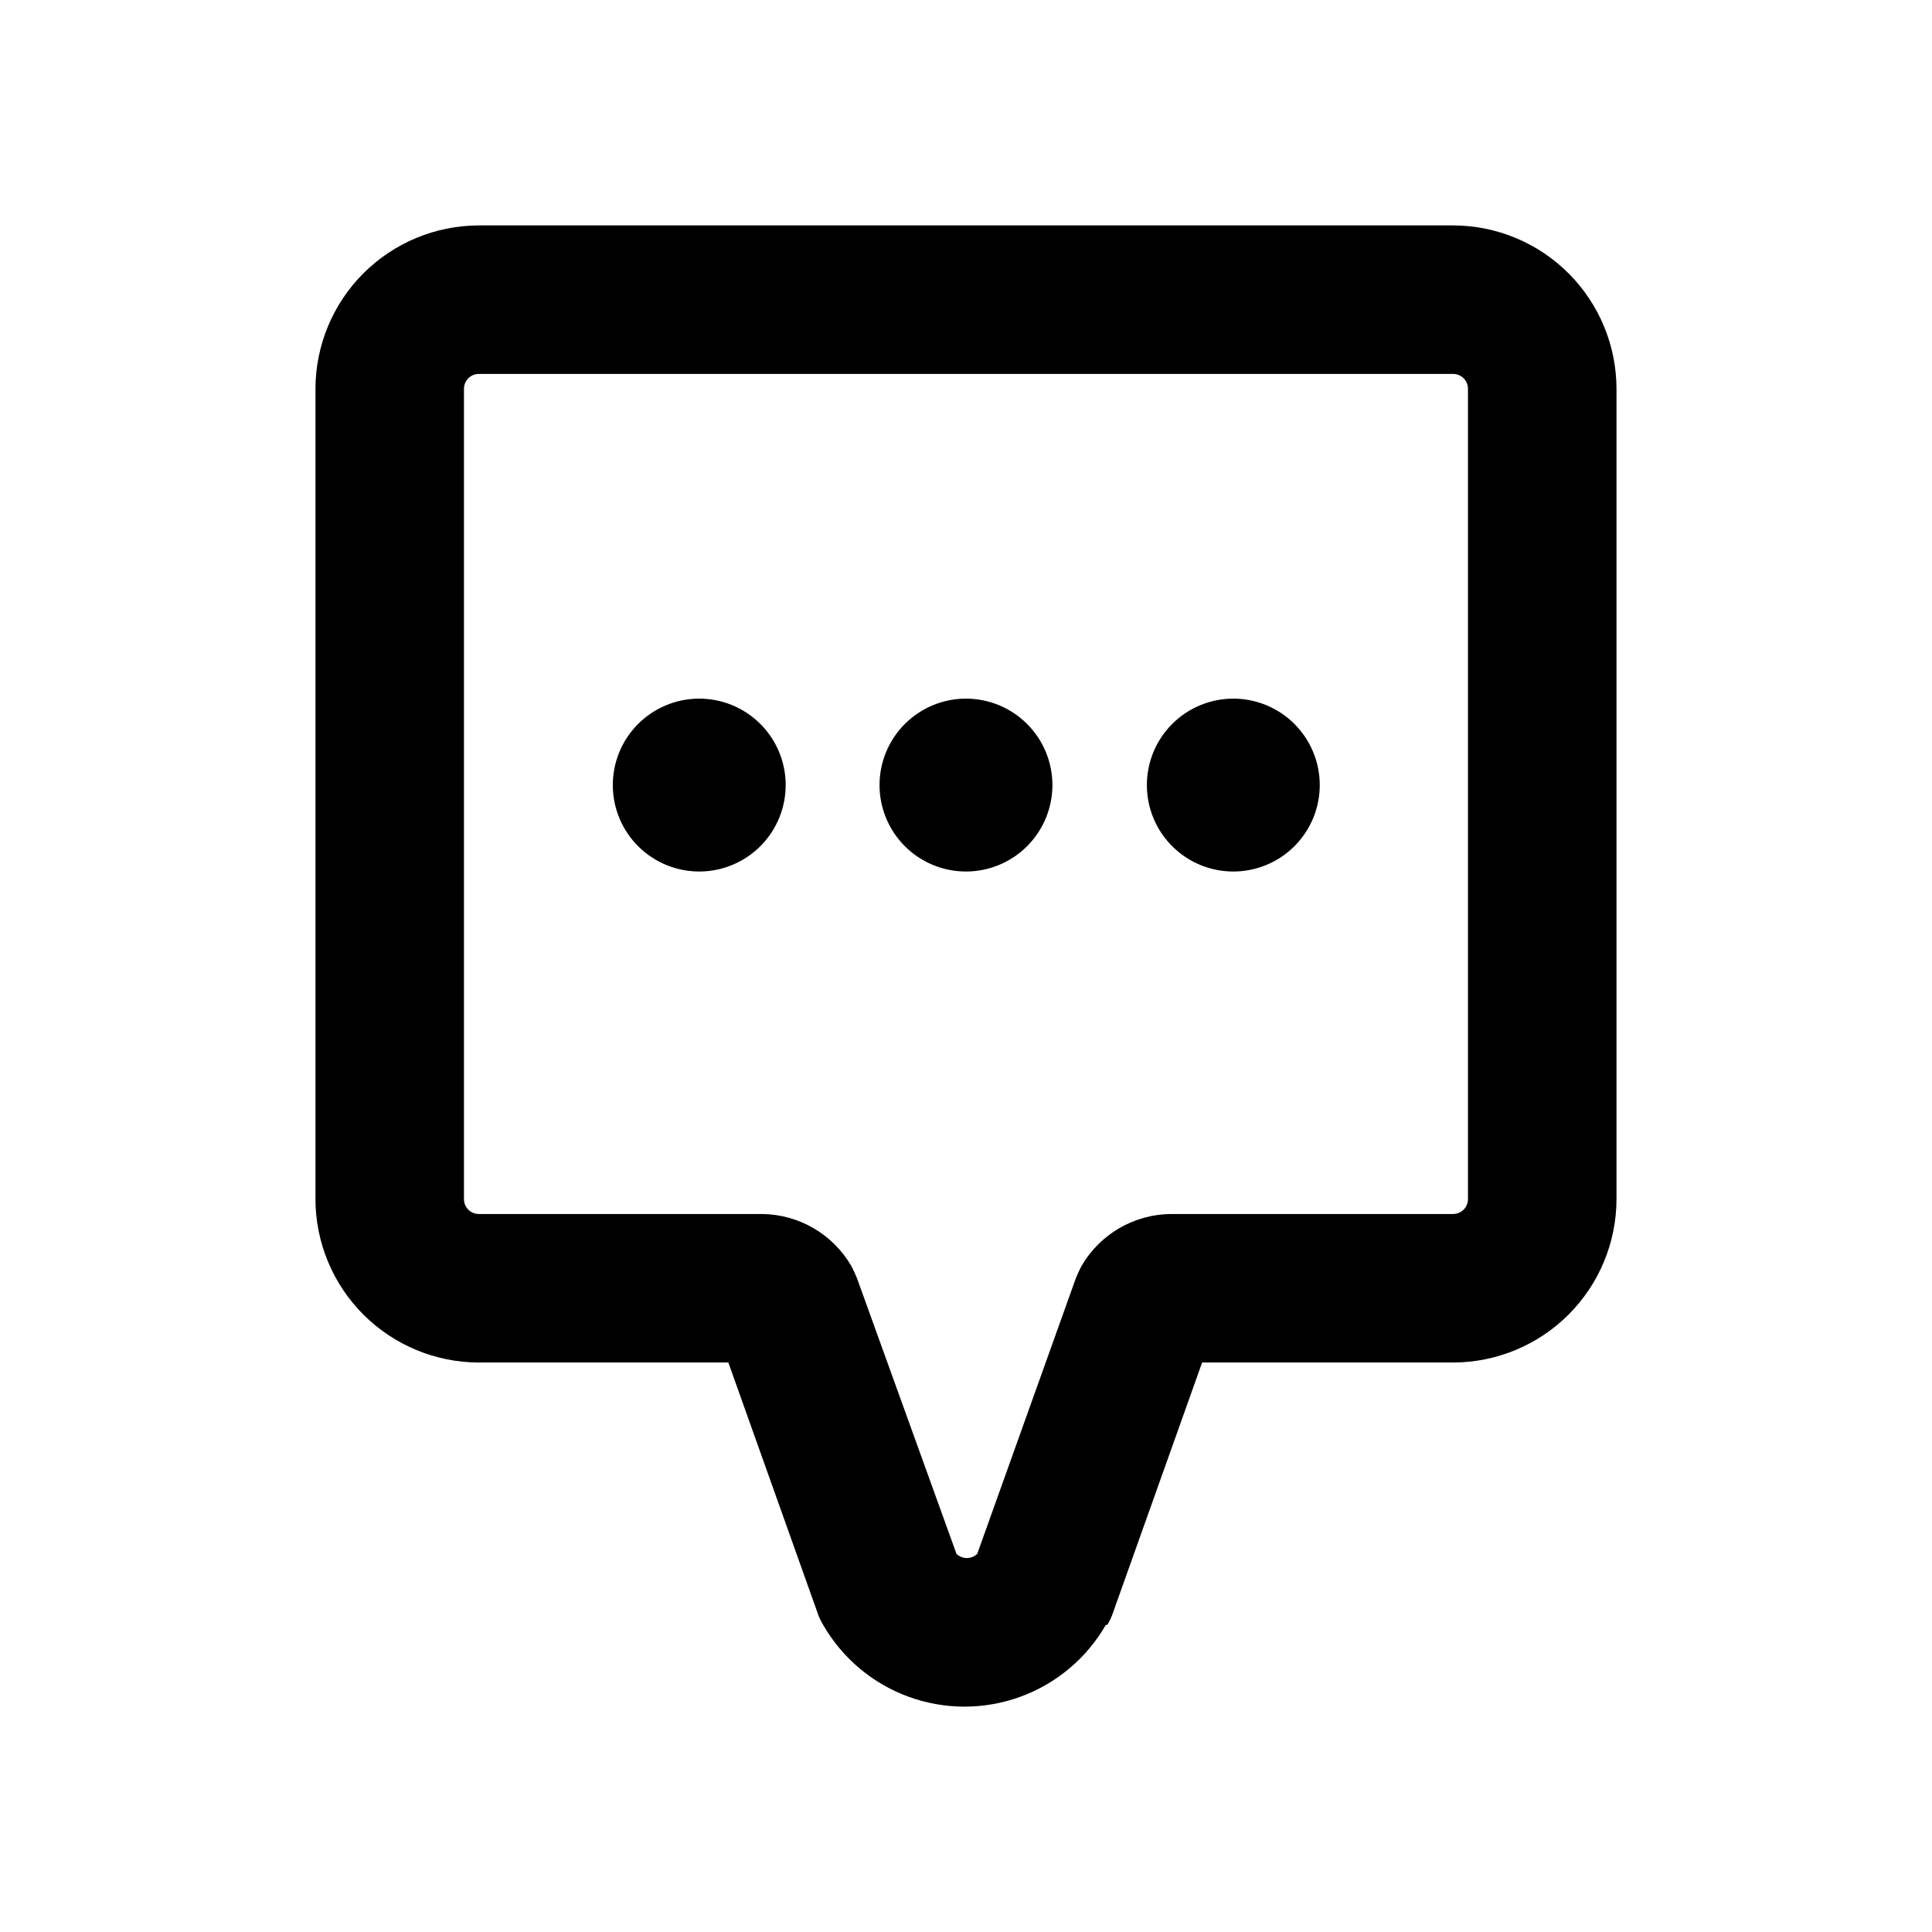
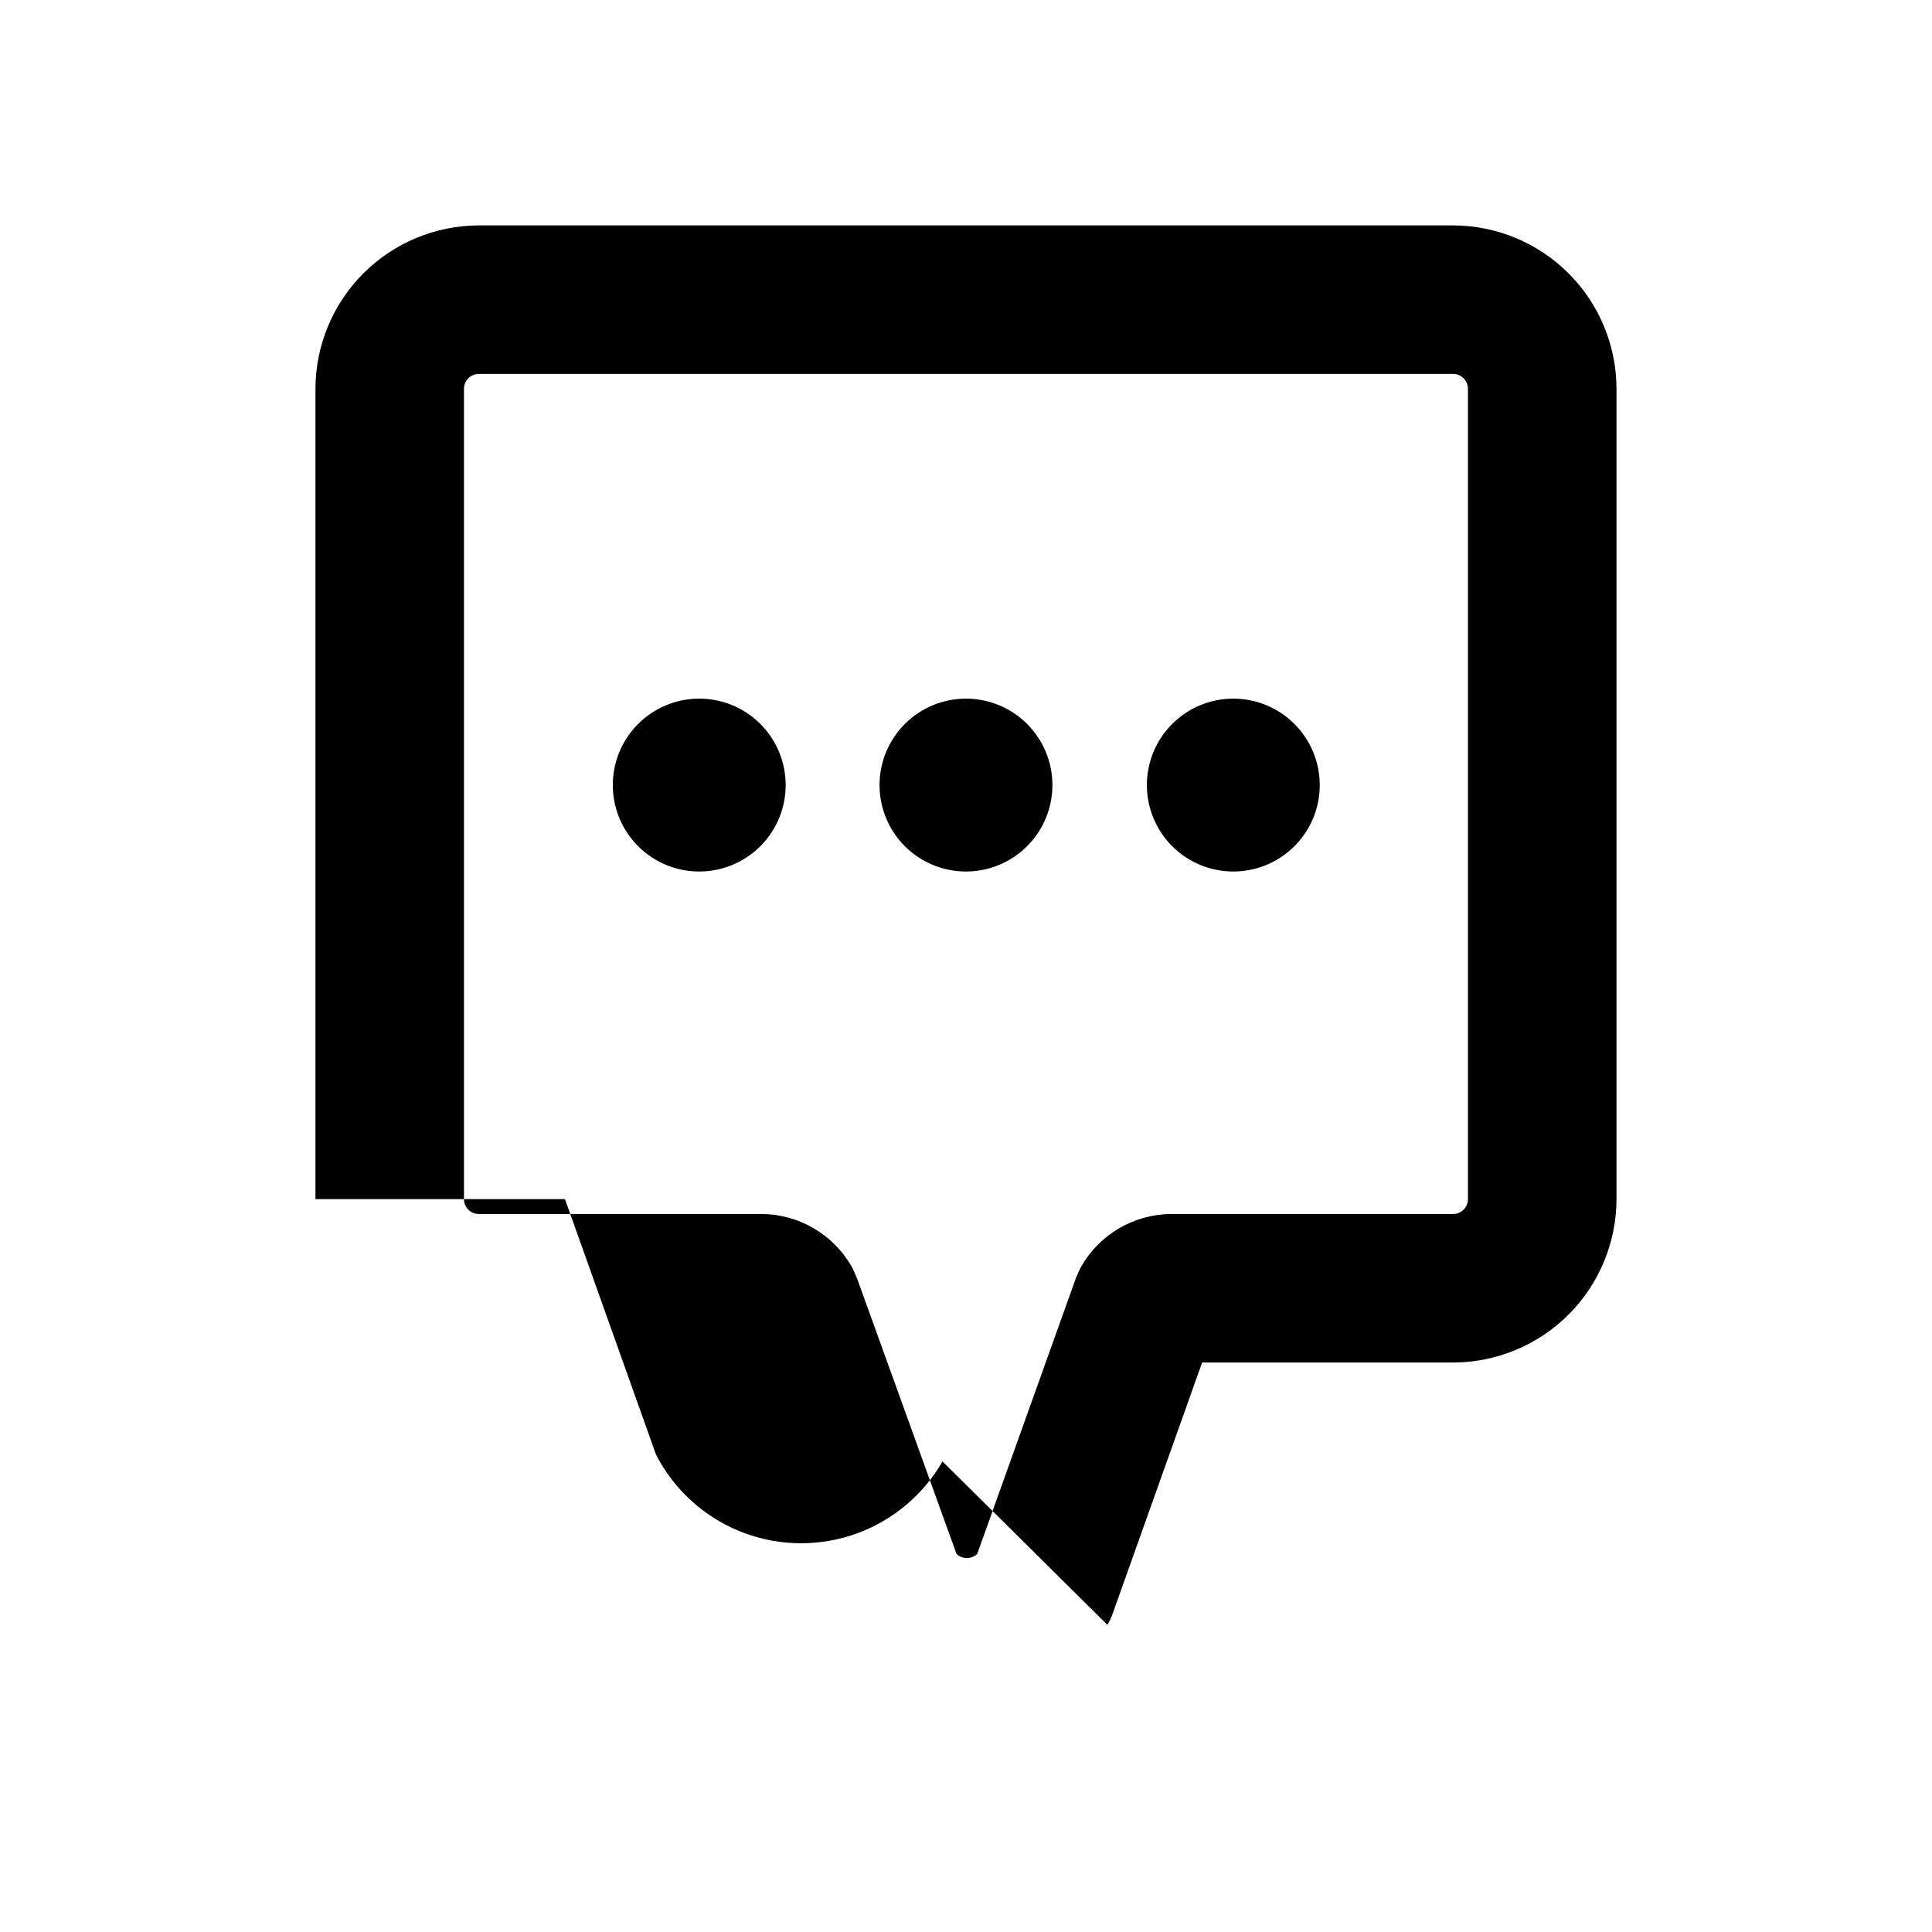
<svg xmlns="http://www.w3.org/2000/svg" fill="#000000" width="800px" height="800px" version="1.1" viewBox="144 144 512 512">
-   <path d="m352.21 351.66c0.105 6.09-2.219 11.969-6.457 16.34-4.238 4.371-10.043 6.875-16.133 6.957-6.086 0.086-11.957-2.258-16.316-6.512-4.356-4.254-6.84-10.066-6.902-16.152-0.066-6.09 2.297-11.953 6.566-16.297 4.269-4.344 10.09-6.809 16.176-6.852 6.035-0.039 11.844 2.301 16.164 6.516 4.32 4.215 6.801 9.965 6.902 16zm47.785-22.516c-6.078 0-11.902 2.414-16.199 6.711s-6.711 10.121-6.711 16.199c0 6.074 2.414 11.902 6.711 16.199 4.297 4.293 10.121 6.707 16.199 6.707 6.074 0 11.902-2.414 16.195-6.707 4.297-4.297 6.711-10.125 6.711-16.199 0-6.078-2.414-11.902-6.711-16.199-4.293-4.297-10.121-6.711-16.195-6.711zm70.848 0c-6.078 0-11.902 2.414-16.199 6.711-4.297 4.297-6.711 10.121-6.711 16.199 0 6.074 2.414 11.902 6.711 16.199 4.297 4.293 10.121 6.707 16.199 6.707 6.074 0 11.902-2.414 16.195-6.707 4.297-4.297 6.711-10.125 6.711-16.199 0-6.078-2.414-11.902-6.711-16.199-4.293-4.297-10.121-6.711-16.195-6.711zm-33.379 245.45c0.625-1.016 1.125-2.098 1.496-3.231l23.617-66.281h66.52c11.473-0.02 22.477-4.59 30.59-12.703 8.117-8.117 12.684-19.117 12.703-30.594v-214.75c-0.02-11.477-4.586-22.48-12.703-30.594-8.113-8.113-19.117-12.684-30.59-12.703h-258.2c-11.477 0.02-22.477 4.59-30.594 12.703-8.113 8.113-12.684 19.117-12.703 30.594v214.75c0.02 11.477 4.59 22.477 12.703 30.594 8.117 8.113 19.117 12.684 30.594 12.703h66.125l23.617 66.281h-0.004c0.371 1.133 0.875 2.215 1.496 3.231 5.074 8.824 13.098 15.578 22.664 19.066 9.562 3.488 20.051 3.488 29.617 0 9.562-3.488 17.59-10.242 22.66-19.066zm-66.359-91.867c-0.473-1.102-0.945-2.203-1.496-3.227-4.902-8.43-13.871-13.66-23.617-13.777h-75.098c-2.176 0-3.938-1.762-3.938-3.938v-214.75c0-2.176 1.762-3.938 3.938-3.938h258.2c1.043 0 2.043 0.414 2.781 1.152 0.738 0.738 1.152 1.738 1.152 2.785v214.75c0 1.043-0.414 2.047-1.152 2.785-0.738 0.738-1.738 1.152-2.781 1.152h-74.863c-9.75 0.117-18.715 5.348-23.617 13.777-0.551 1.023-1.023 2.125-1.496 3.227l-26.137 73.051c-1.527 1.5-3.977 1.5-5.508 0z" />
+   <path d="m352.21 351.66c0.105 6.09-2.219 11.969-6.457 16.34-4.238 4.371-10.043 6.875-16.133 6.957-6.086 0.086-11.957-2.258-16.316-6.512-4.356-4.254-6.84-10.066-6.902-16.152-0.066-6.09 2.297-11.953 6.566-16.297 4.269-4.344 10.09-6.809 16.176-6.852 6.035-0.039 11.844 2.301 16.164 6.516 4.32 4.215 6.801 9.965 6.902 16zm47.785-22.516c-6.078 0-11.902 2.414-16.199 6.711s-6.711 10.121-6.711 16.199c0 6.074 2.414 11.902 6.711 16.199 4.297 4.293 10.121 6.707 16.199 6.707 6.074 0 11.902-2.414 16.195-6.707 4.297-4.297 6.711-10.125 6.711-16.199 0-6.078-2.414-11.902-6.711-16.199-4.293-4.297-10.121-6.711-16.195-6.711zm70.848 0c-6.078 0-11.902 2.414-16.199 6.711-4.297 4.297-6.711 10.121-6.711 16.199 0 6.074 2.414 11.902 6.711 16.199 4.297 4.293 10.121 6.707 16.199 6.707 6.074 0 11.902-2.414 16.195-6.707 4.297-4.297 6.711-10.125 6.711-16.199 0-6.078-2.414-11.902-6.711-16.199-4.293-4.297-10.121-6.711-16.195-6.711zm-33.379 245.45c0.625-1.016 1.125-2.098 1.496-3.231l23.617-66.281h66.52c11.473-0.02 22.477-4.59 30.59-12.703 8.117-8.117 12.684-19.117 12.703-30.594v-214.75c-0.02-11.477-4.586-22.48-12.703-30.594-8.113-8.113-19.117-12.684-30.59-12.703h-258.2c-11.477 0.02-22.477 4.59-30.594 12.703-8.113 8.113-12.684 19.117-12.703 30.594v214.75h66.125l23.617 66.281h-0.004c0.371 1.133 0.875 2.215 1.496 3.231 5.074 8.824 13.098 15.578 22.664 19.066 9.562 3.488 20.051 3.488 29.617 0 9.562-3.488 17.59-10.242 22.66-19.066zm-66.359-91.867c-0.473-1.102-0.945-2.203-1.496-3.227-4.902-8.43-13.871-13.66-23.617-13.777h-75.098c-2.176 0-3.938-1.762-3.938-3.938v-214.75c0-2.176 1.762-3.938 3.938-3.938h258.2c1.043 0 2.043 0.414 2.781 1.152 0.738 0.738 1.152 1.738 1.152 2.785v214.75c0 1.043-0.414 2.047-1.152 2.785-0.738 0.738-1.738 1.152-2.781 1.152h-74.863c-9.75 0.117-18.715 5.348-23.617 13.777-0.551 1.023-1.023 2.125-1.496 3.227l-26.137 73.051c-1.527 1.5-3.977 1.5-5.508 0z" />
</svg>